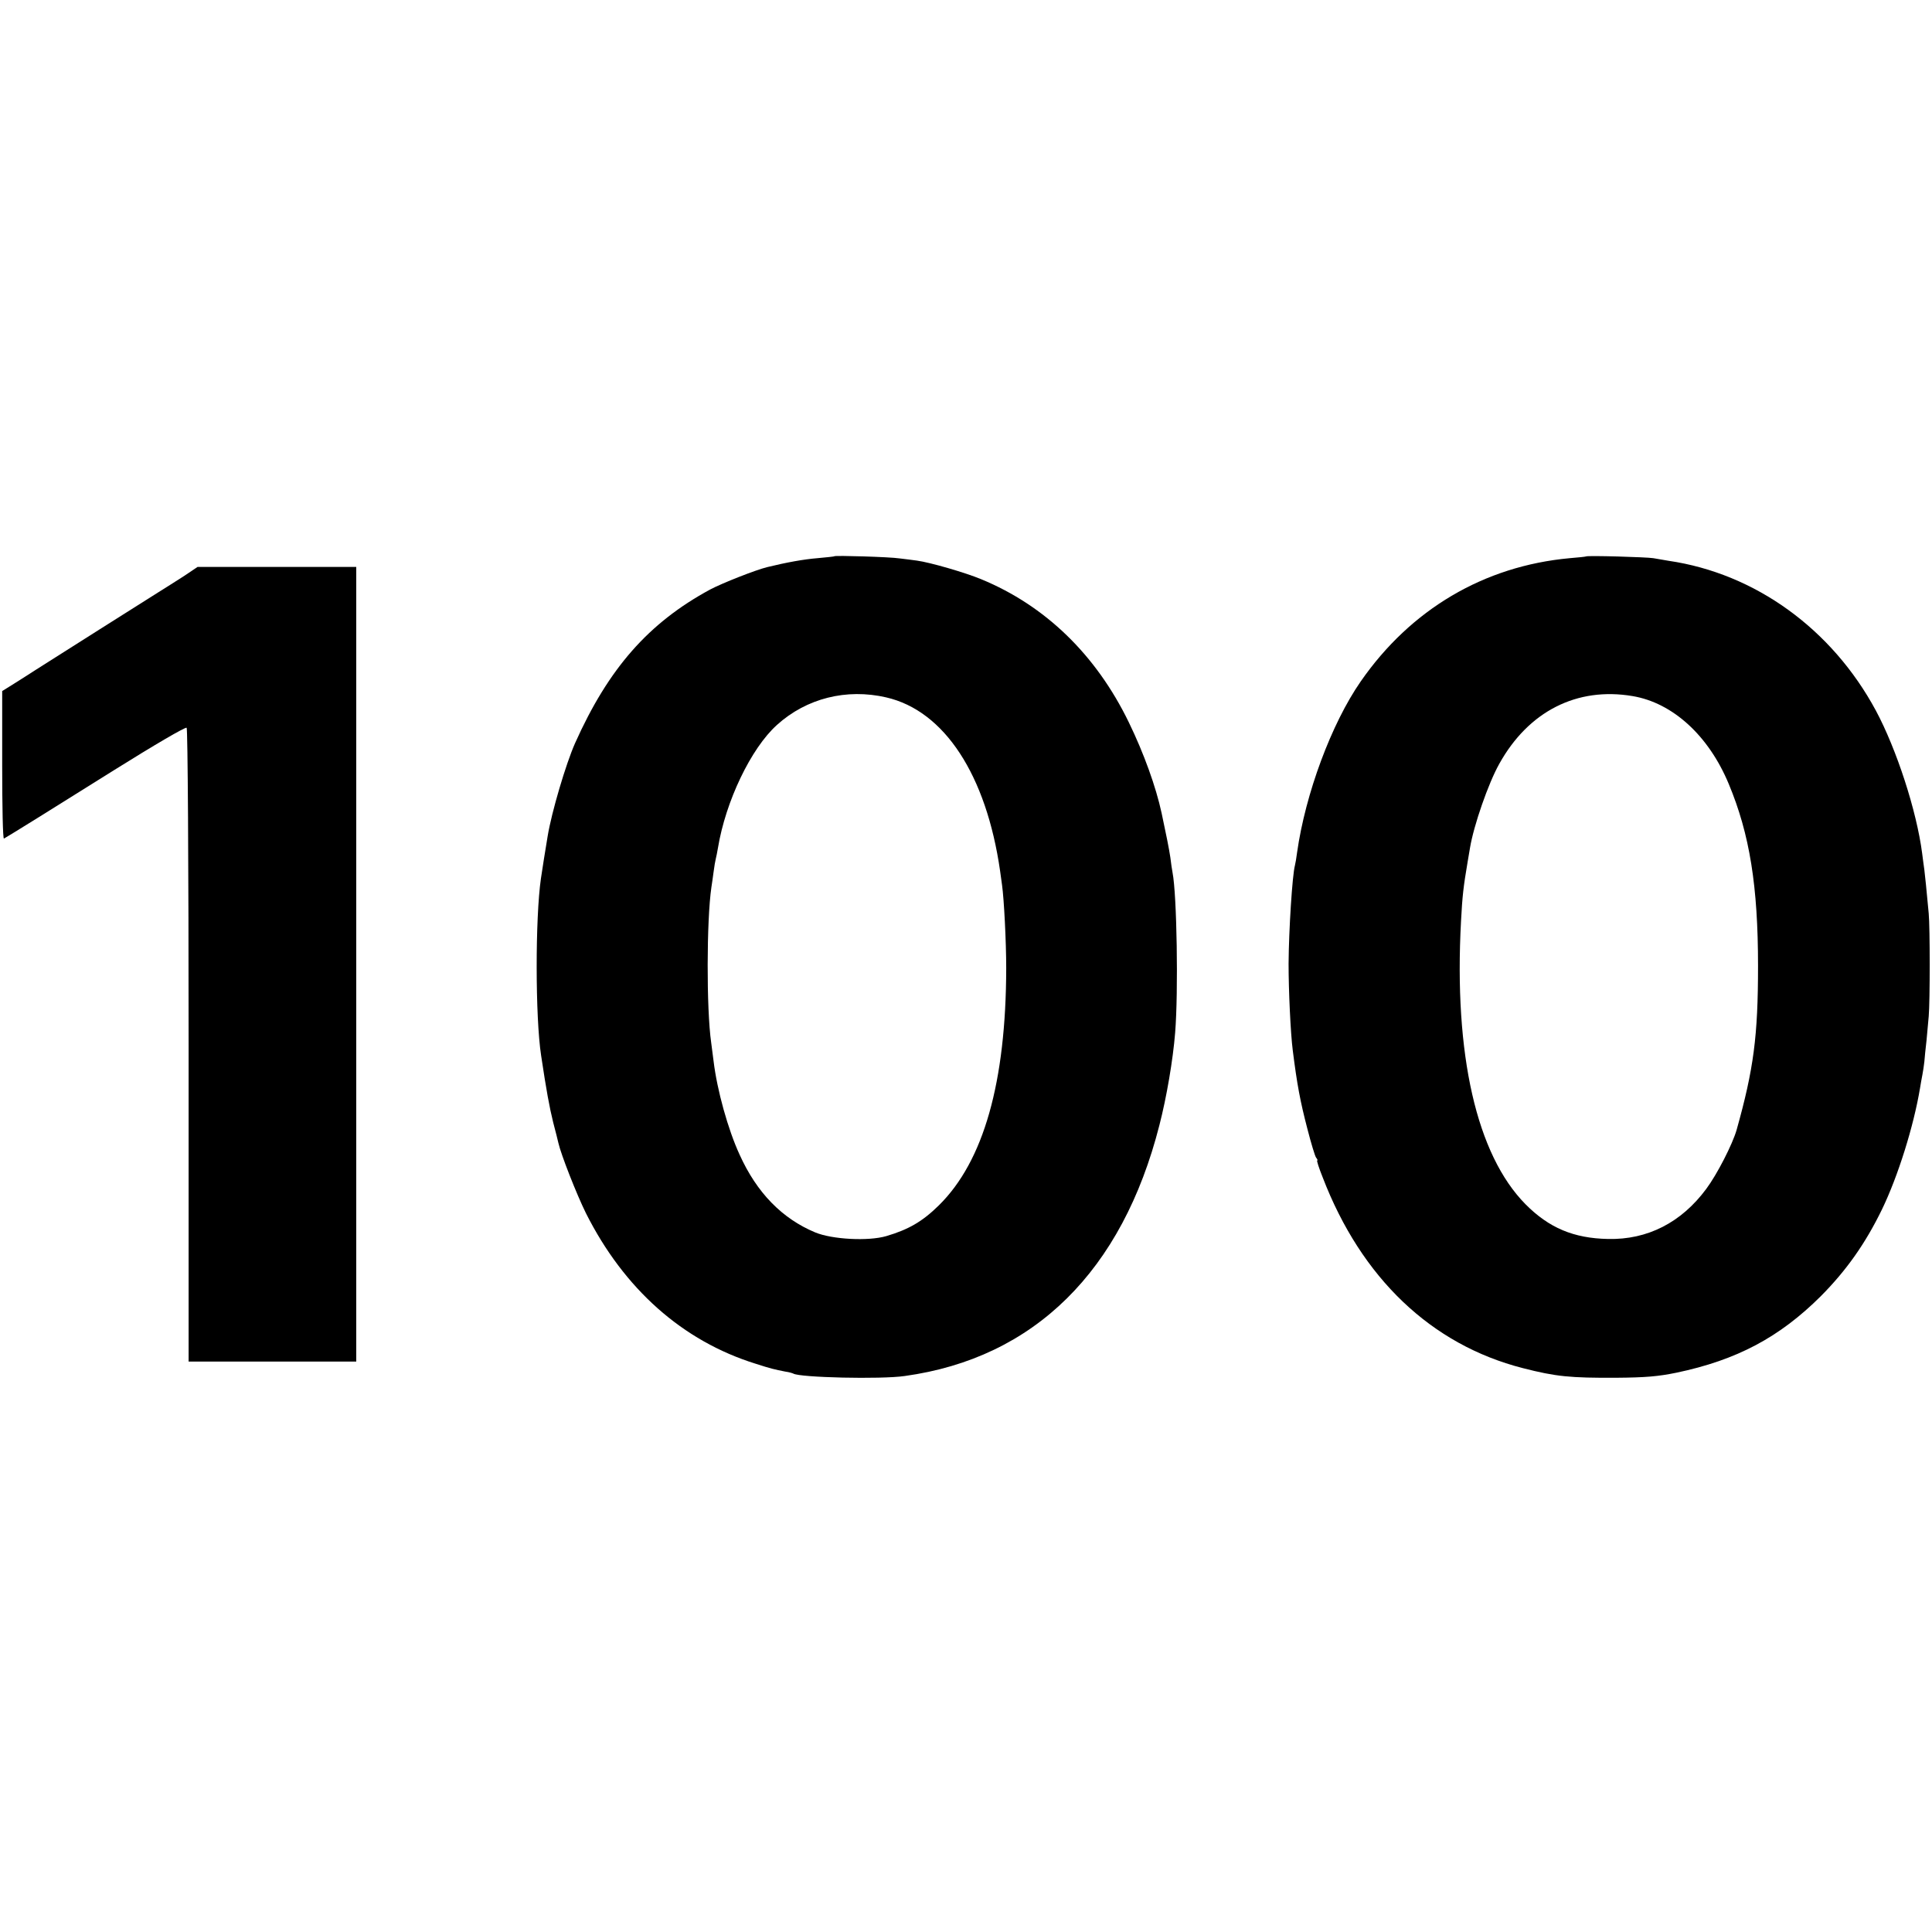
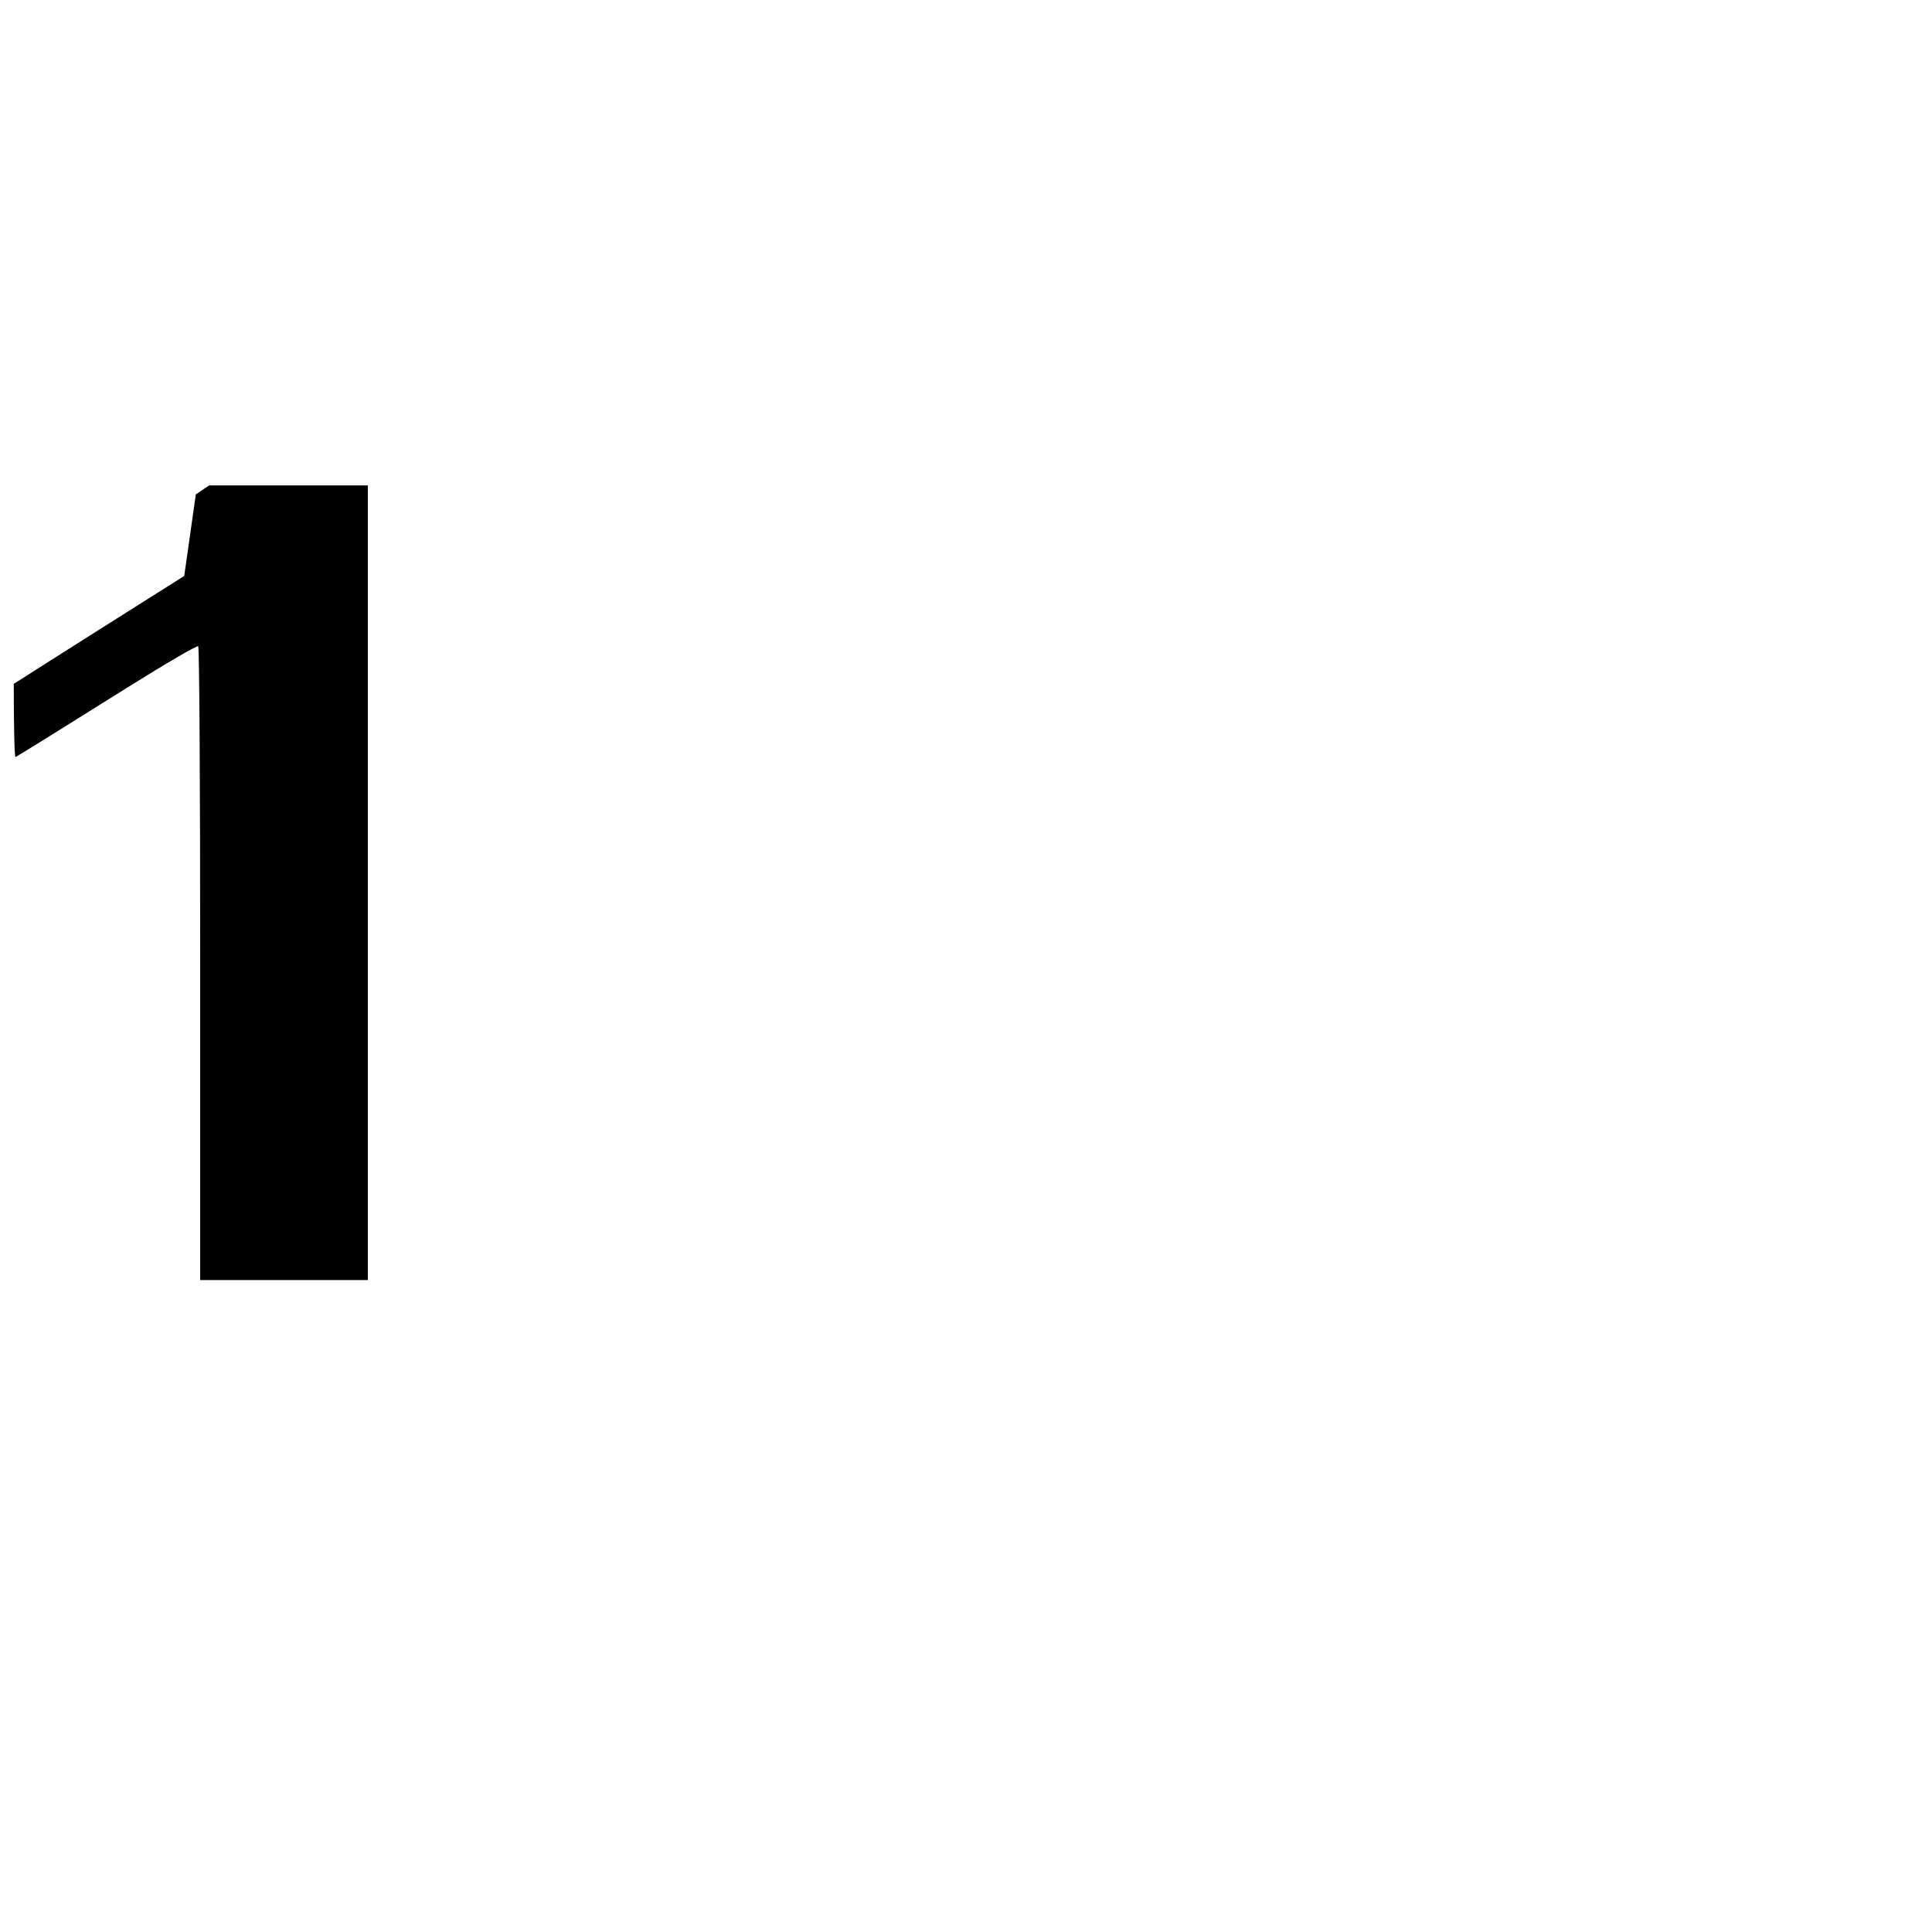
<svg xmlns="http://www.w3.org/2000/svg" version="1.0" width="884pt" height="884pt" viewBox="0 0 884 884" preserveAspectRatio="xMidYMid meet">
  <g transform="translate(0,884) scale(0.1,-0.1)" fill="#000000" stroke="none">
-     <path d="M3818 6295 c-2 -2 -37 -5 -78 -9 -62 -5 -140 -19 -230 -41 -53 -13 -205 -73 -260 -102 -283 -153 -466 -362 -619 -704 -42 -95 -107 -315 -125 -424 -9 -54 -26 -159 -31 -195 -26 -180 -26 -634 1 -810 24 -160 38 -236 55 -305 12 -44 22 -87 24 -95 12 -53 83 -234 126 -321 174 -346 442 -585 777 -689 68 -22 85 -26 136 -36 16 -2 32 -7 36 -9 29 -18 401 -27 510 -11 592 82 995 480 1165 1148 33 128 62 298 72 423 15 187 8 631 -12 733 -2 11 -7 42 -10 69 -6 40 -19 105 -40 203 -26 120 -81 273 -150 415 -150 309 -382 534 -676 655 -72 30 -234 77 -294 85 -16 2 -52 7 -79 10 -46 7 -293 14 -298 10z m237 -646 c266 -61 458 -355 521 -794 3 -22 7 -51 9 -65 9 -65 19 -258 19 -380 -1 -522 -103 -883 -308 -1085 -75 -74 -139 -111 -241 -141 -83 -24 -248 -15 -325 17 -151 63 -267 181 -346 356 -53 115 -103 295 -119 428 -4 33 -9 71 -11 85 -22 154 -21 560 1 710 2 14 7 45 10 70 3 25 8 52 10 60 2 8 7 31 10 50 35 213 151 456 270 563 135 122 318 168 500 126z" />
-     <path d="M7257 6294 c-1 -1 -35 -5 -75 -8 -392 -36 -727 -234 -956 -564 -134 -193 -253 -514 -291 -782 -3 -25 -8 -52 -10 -60 -12 -44 -28 -296 -29 -450 0 -122 9 -317 19 -395 20 -159 34 -233 67 -360 17 -66 35 -126 40 -132 6 -7 8 -13 5 -13 -3 0 8 -35 25 -77 177 -461 497 -766 916 -873 152 -39 217 -45 427 -44 134 1 192 6 275 23 277 58 472 162 661 350 118 119 204 241 280 397 74 153 145 381 174 554 3 19 8 47 11 62 3 15 7 42 9 60 1 18 6 62 10 98 3 36 8 85 10 110 6 67 6 407 0 470 -11 119 -16 166 -20 200 -3 19 -7 53 -10 75 -25 194 -117 477 -212 654 -201 373 -552 627 -948 685 -22 4 -53 9 -70 12 -29 5 -303 13 -308 8z m213 -639 c184 -31 348 -181 440 -402 96 -230 134 -468 134 -833 0 -321 -20 -472 -98 -750 -19 -66 -89 -203 -139 -270 -114 -154 -269 -233 -449 -229 -158 3 -271 51 -378 159 -224 227 -328 684 -295 1295 6 115 11 158 30 270 3 17 8 46 11 65 17 103 84 296 134 385 134 241 356 353 610 310z" />
-     <path d="M843 6205 c-34 -22 -88 -56 -120 -76 -61 -38 -473 -299 -558 -353 -27 -18 -74 -47 -102 -65 l-53 -33 0 -340 c0 -186 3 -337 8 -335 25 14 220 135 502 312 187 117 329 200 334 195 5 -5 9 -615 9 -1454 l0 -1446 383 0 384 0 0 1818 0 1818 -363 0 -363 0 -61 -41z" />
+     <path d="M843 6205 c-34 -22 -88 -56 -120 -76 -61 -38 -473 -299 -558 -353 -27 -18 -74 -47 -102 -65 c0 -186 3 -337 8 -335 25 14 220 135 502 312 187 117 329 200 334 195 5 -5 9 -615 9 -1454 l0 -1446 383 0 384 0 0 1818 0 1818 -363 0 -363 0 -61 -41z" />
  </g>
</svg>